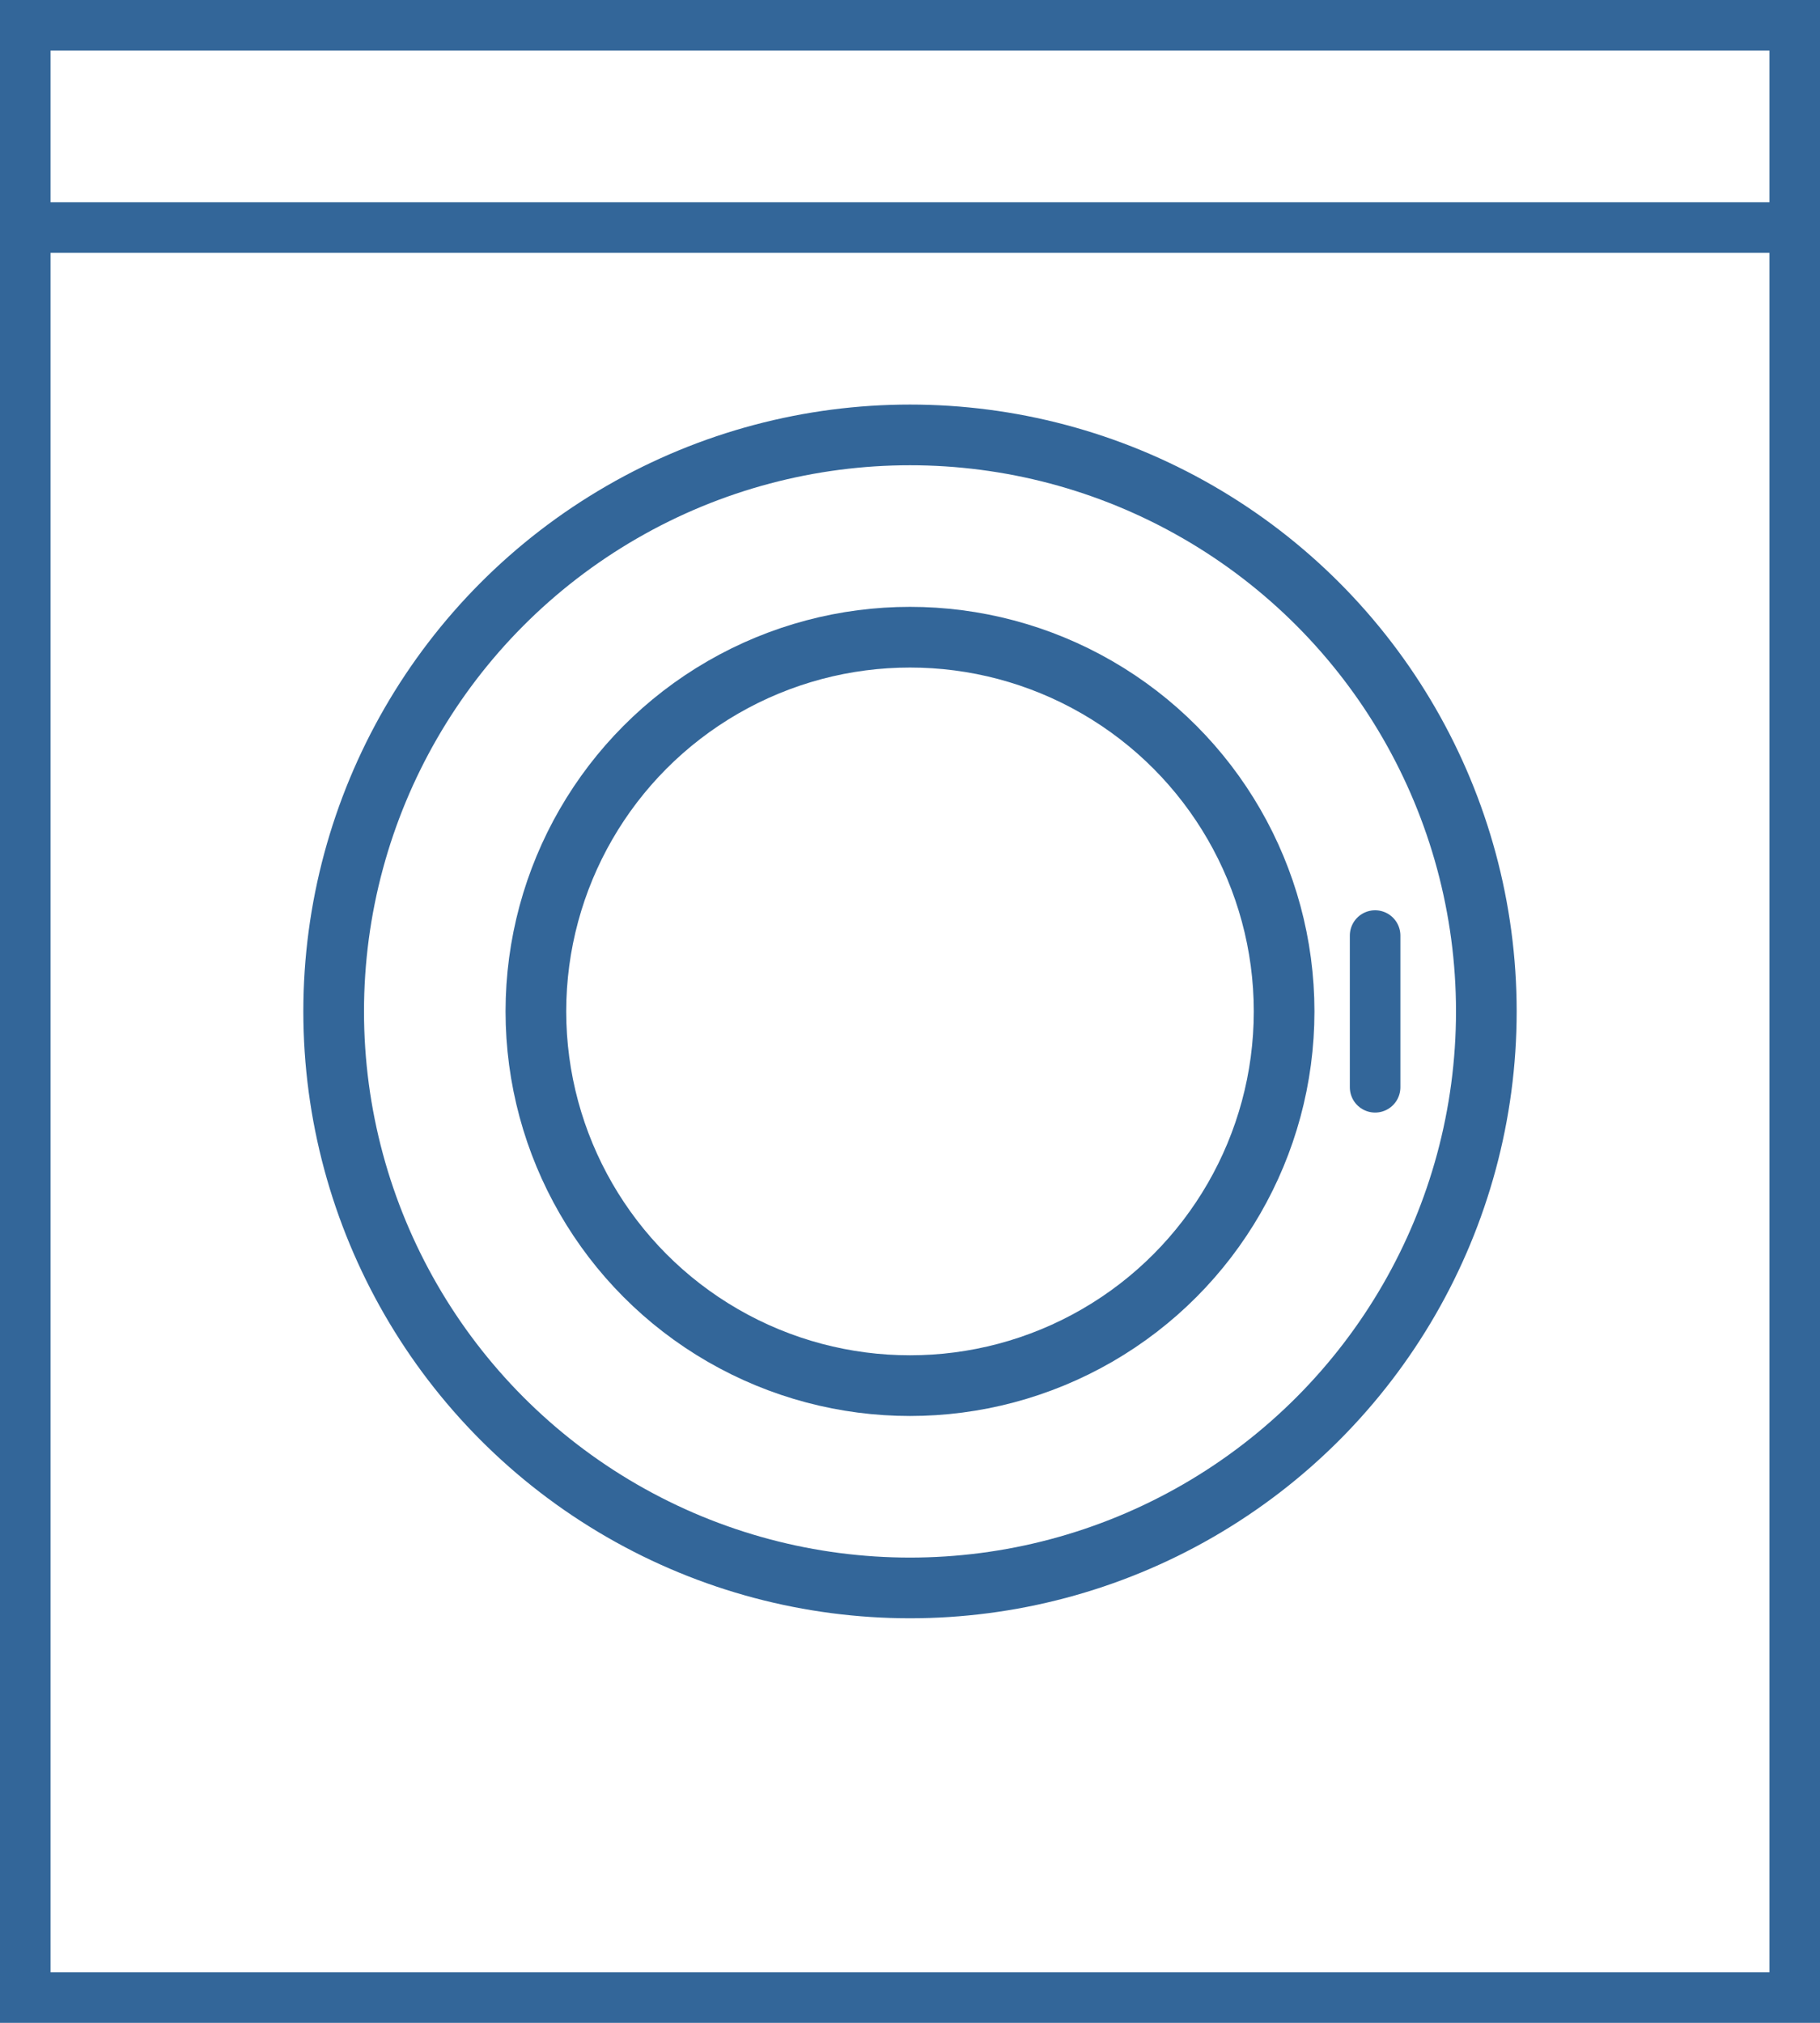
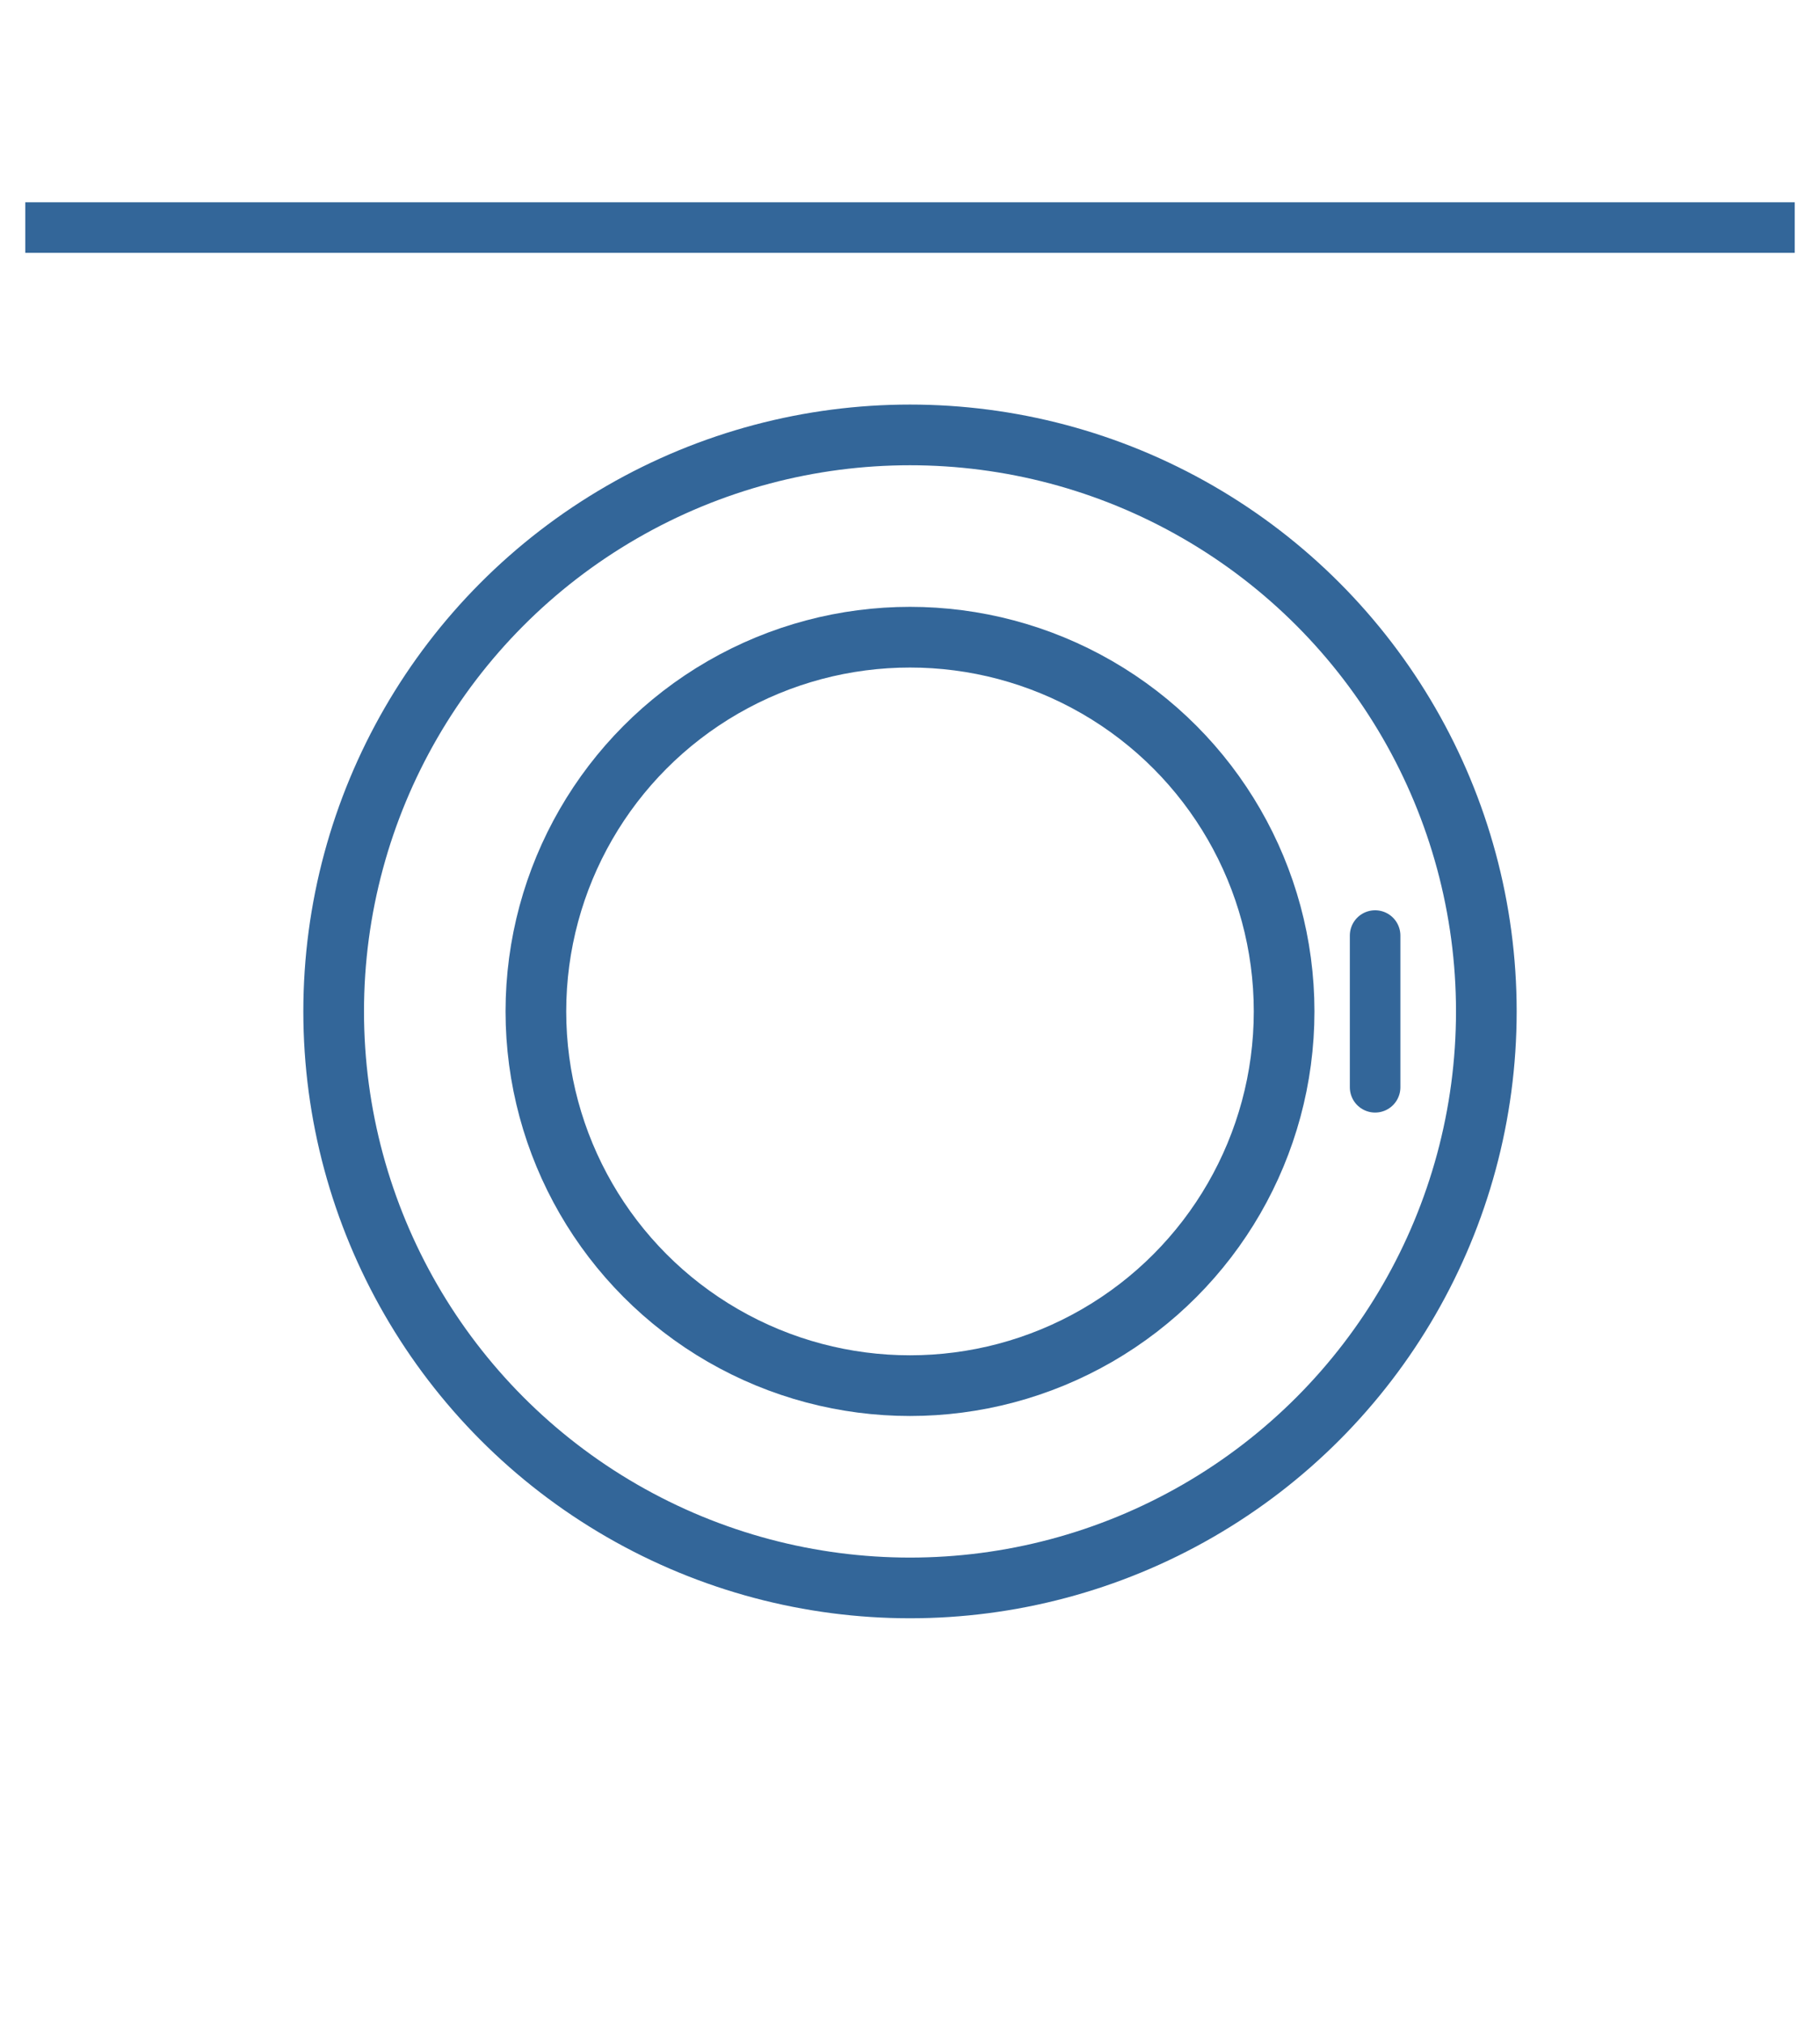
<svg xmlns="http://www.w3.org/2000/svg" id="Livello_1" viewBox="0 0 36 40">
  <defs>
    <style>.cls-1{stroke-width:0px;}.cls-1,.cls-2,.cls-3,.cls-4{fill:none;}.cls-2{stroke-width:1.2px;}.cls-2,.cls-3,.cls-4{stroke:#369;}.cls-4{stroke-linecap:round;}</style>
  </defs>
  <g id="icon-lavanderia">
    <g id="Ellisse_50">
      <circle class="cls-1" cx="18" cy="20" r="12" />
      <circle class="cls-2" cx="18" cy="20" r="11.4" />
    </g>
    <g id="Ellisse_51">
      <circle class="cls-1" cx="18" cy="20" r="8" />
      <circle class="cls-2" cx="18" cy="20" r="7.4" />
    </g>
    <g id="Rettangolo_234">
      <rect class="cls-1" width="36" height="40" />
-       <rect class="cls-3" x=".5" y=".5" width="35" height="39" />
    </g>
    <line id="Linea_238" class="cls-3" x1=".5" y1="4.5" x2="35.5" y2="4.5" />
    <line id="Linea_239" class="cls-4" x1="27.2" y1="18.5" x2="27.2" y2="21.5" />
    <g id="Ellisse_52">
      <circle class="cls-1" cx="27.5" cy="2.5" r=".5" />
    </g>
    <g id="Ellisse_53">
-       <circle class="cls-1" cx="29.5" cy="2.5" r=".5" />
-     </g>
+       </g>
    <g id="Ellisse_54">
-       <circle class="cls-1" cx="31.5" cy="2.5" r=".5" />
-     </g>
+       </g>
  </g>
</svg>